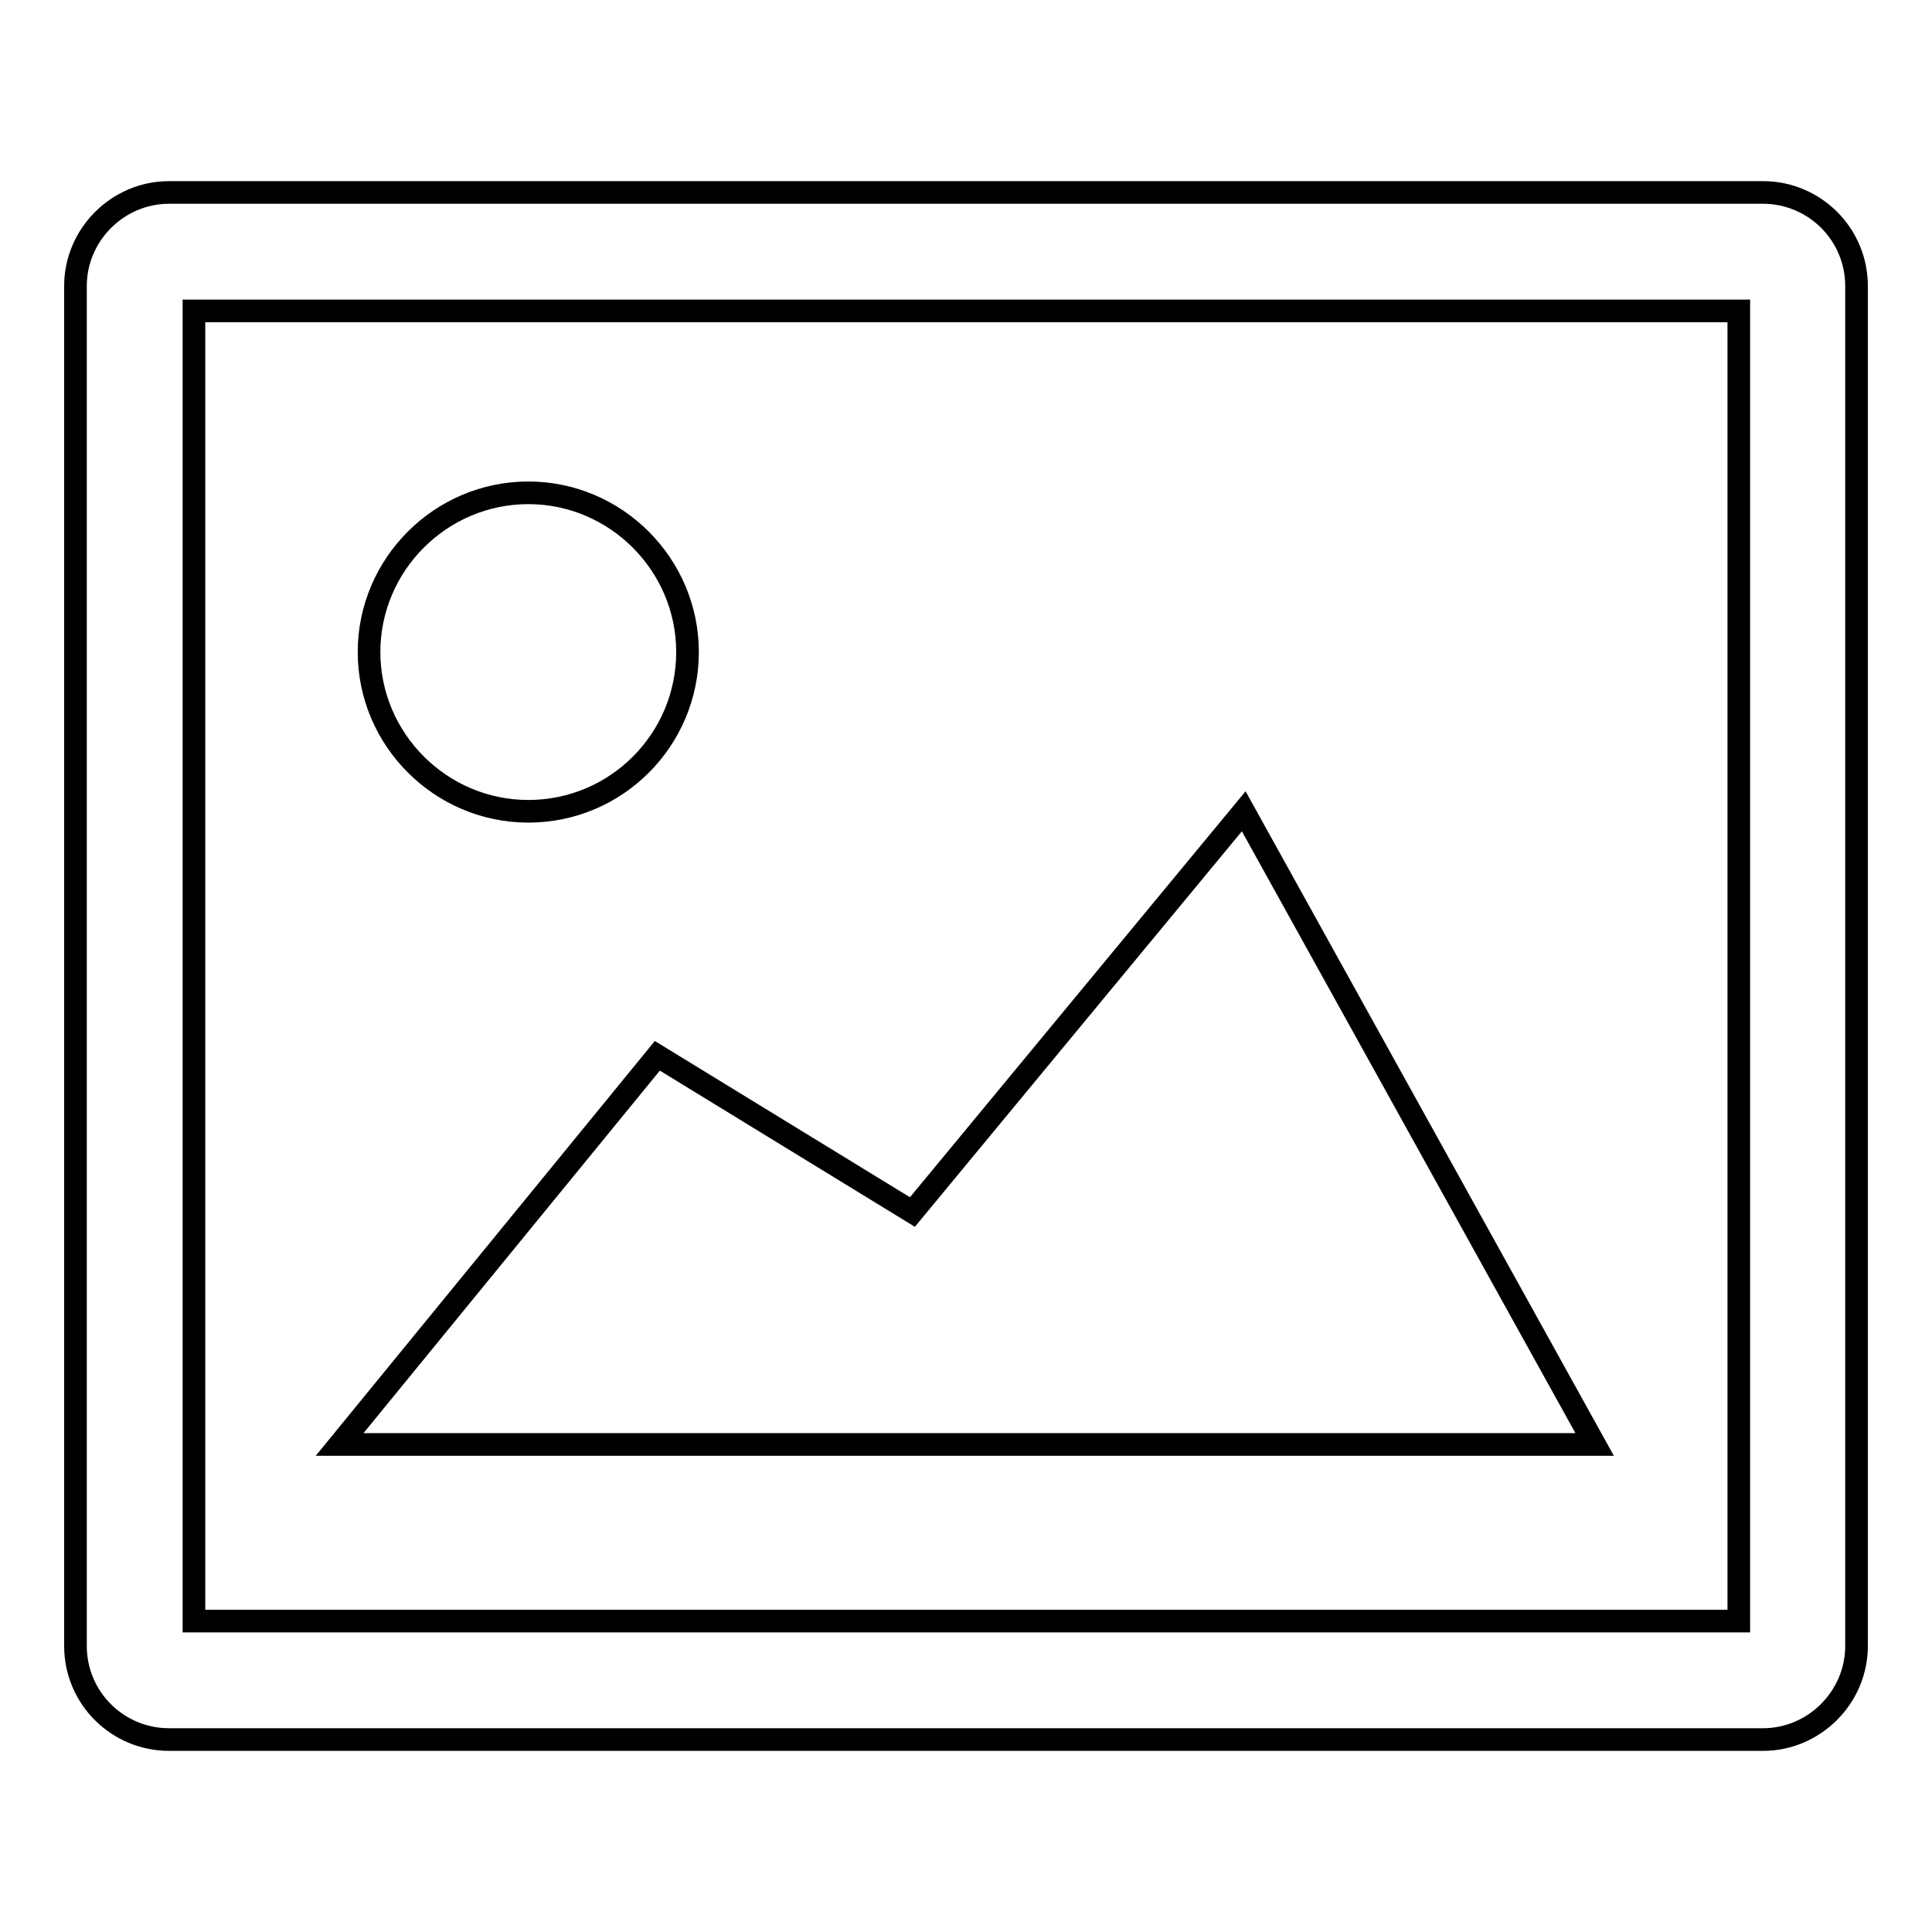
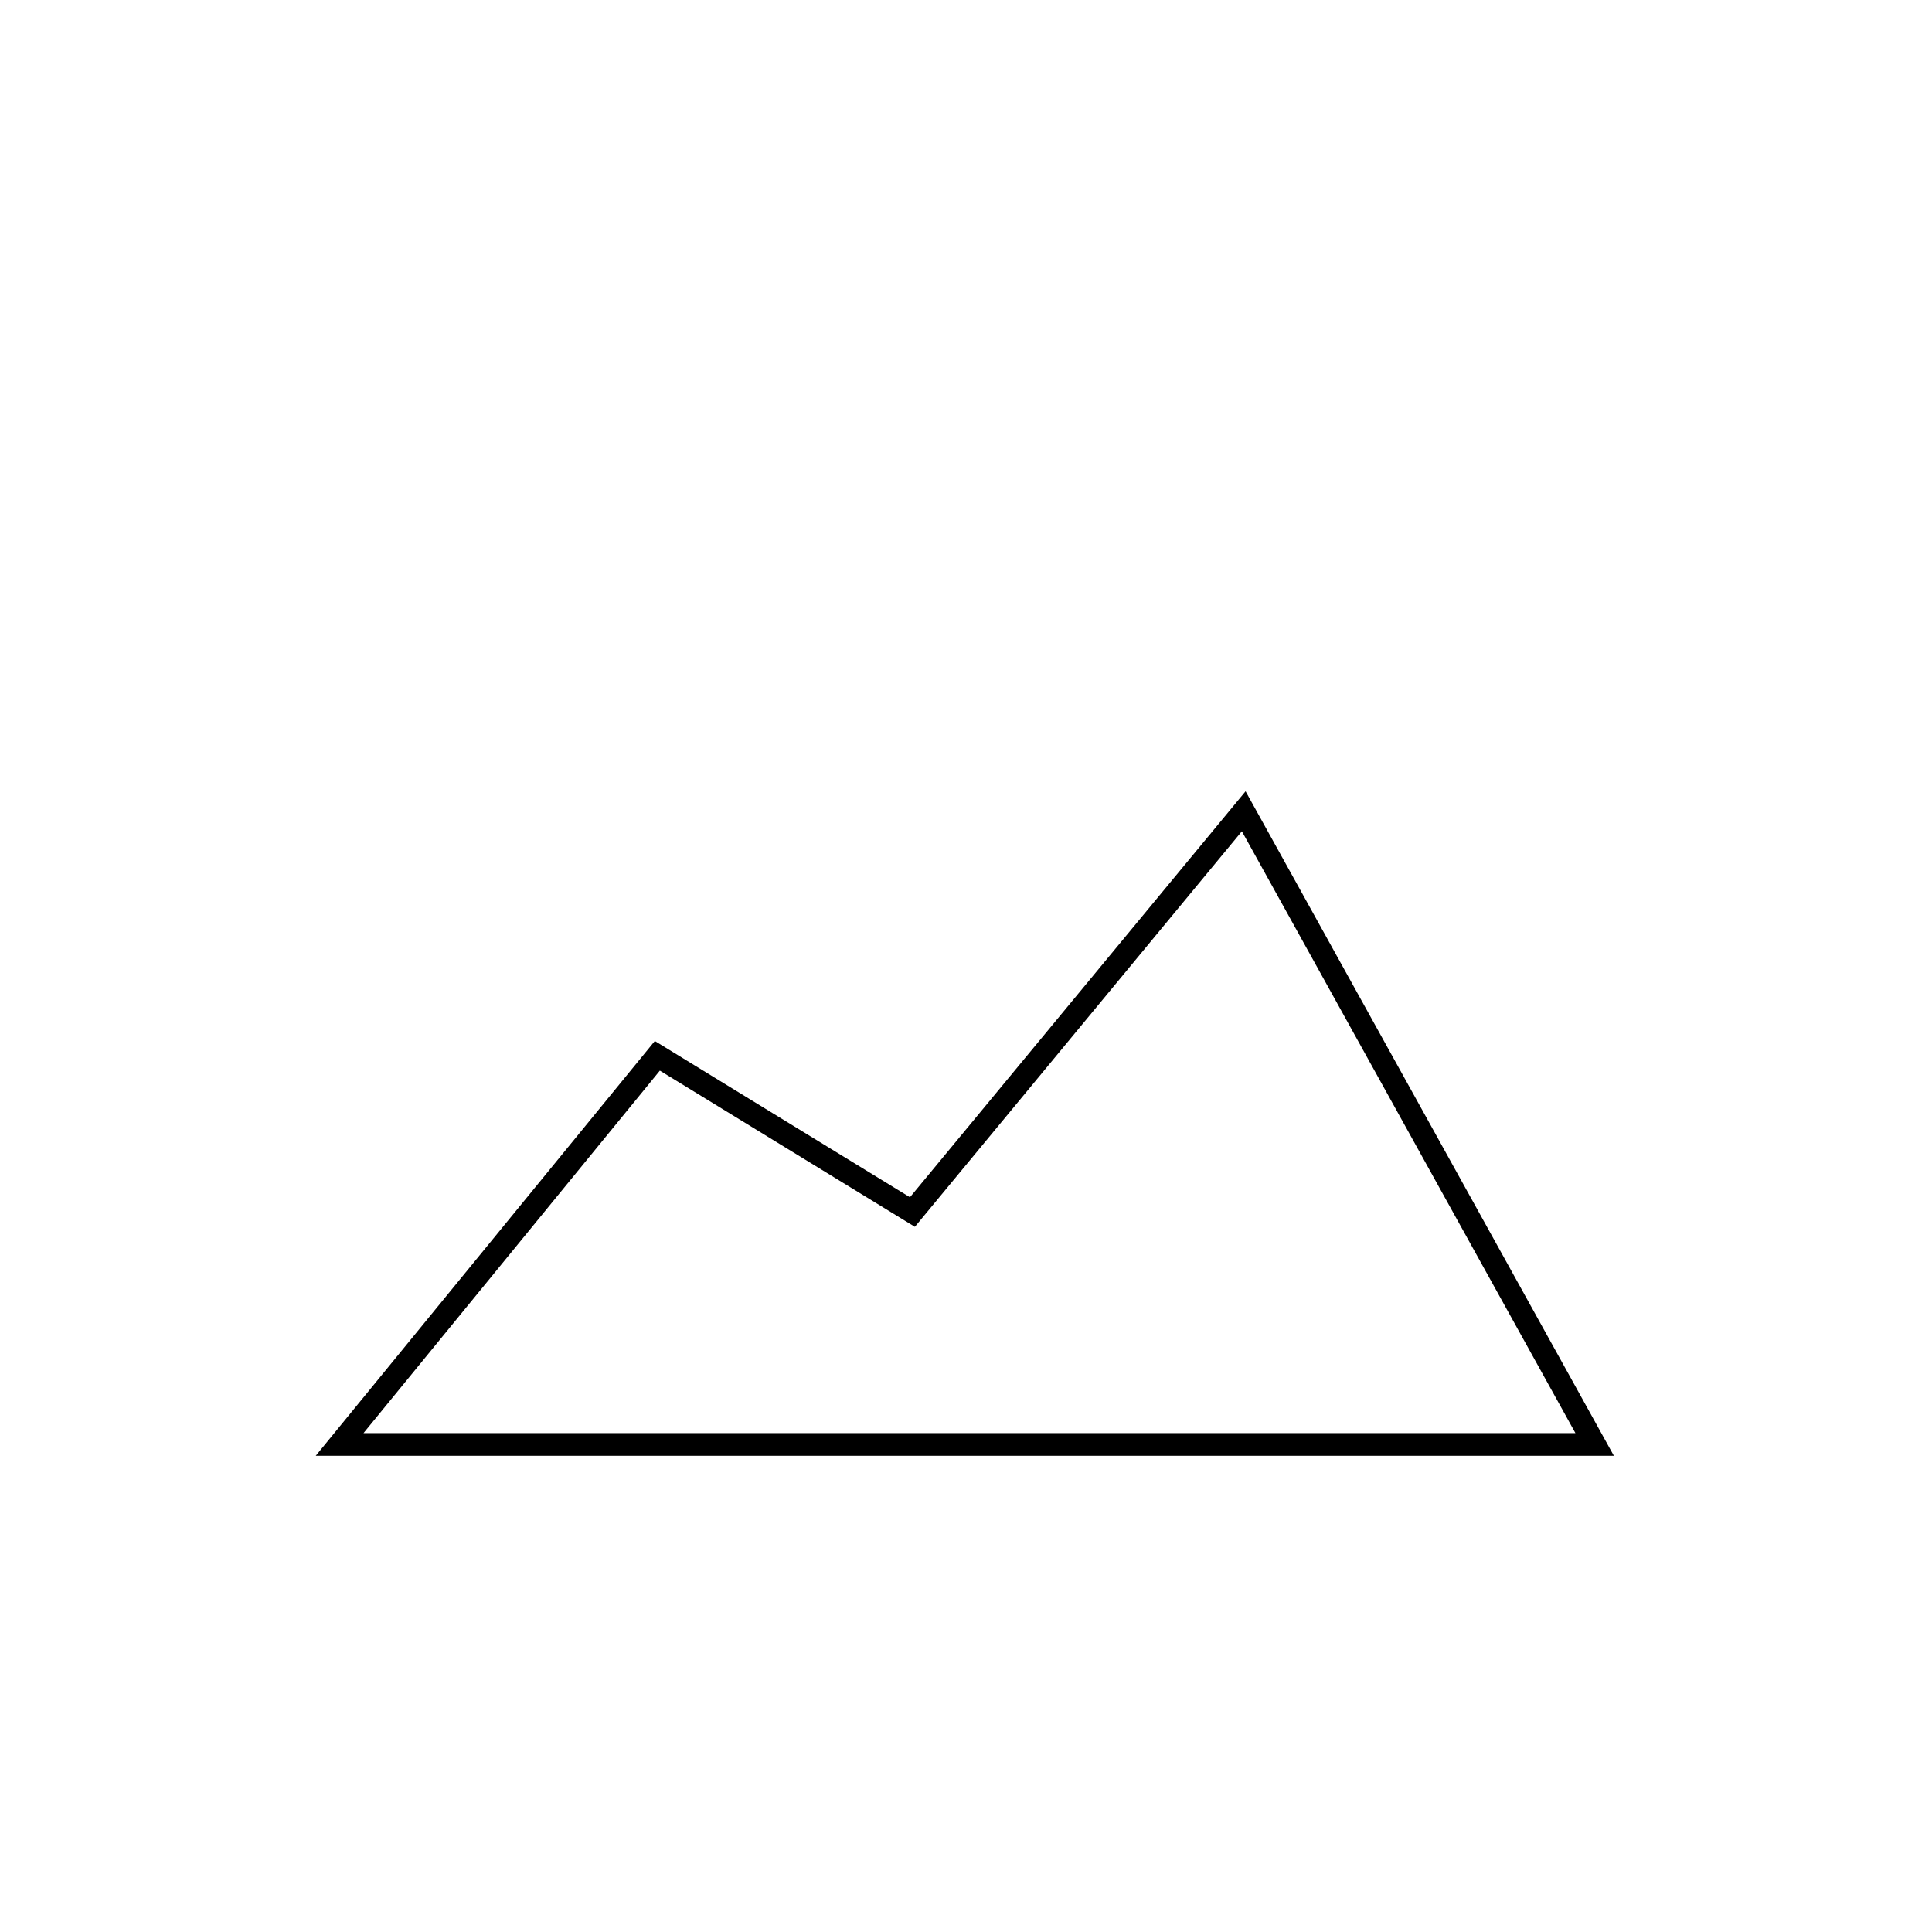
<svg xmlns="http://www.w3.org/2000/svg" version="1.1" x="0px" y="0px" viewBox="0 0 256 256" enable-background="new 0 0 256 256" xml:space="preserve">
  <g>
    <g>
-       <path stroke-width="3" fill-opacity="0" stroke="#000000" d="M233.6,230.5H22.4c-6.8,0-12.4-5.5-12.4-12.4V37.9c0-6.8,5.6-12.4,12.4-12.4h211.2c6.8,0,12.4,5.5,12.4,12.4v180.2C246,224.9,240.4,230.5,233.6,230.5z M25.7,214.8h204.7V41.2H25.7V214.8z" />
-       <path stroke-width="3" fill-opacity="0" stroke="#000000" d="M70,65.3c11.6,0,21.1,9.5,21.1,21.1s-9.4,21.1-21.1,21.1c-11.6,0-21.1-9.5-21.1-21.1S58.4,65.3,70,65.3z" />
      <path stroke-width="3" fill-opacity="0" stroke="#000000" d="M211.3,191.4H45l42.1-51.5l33.8,20.7l43.9-53.1L211.3,191.4z" />
    </g>
  </g>
</svg>